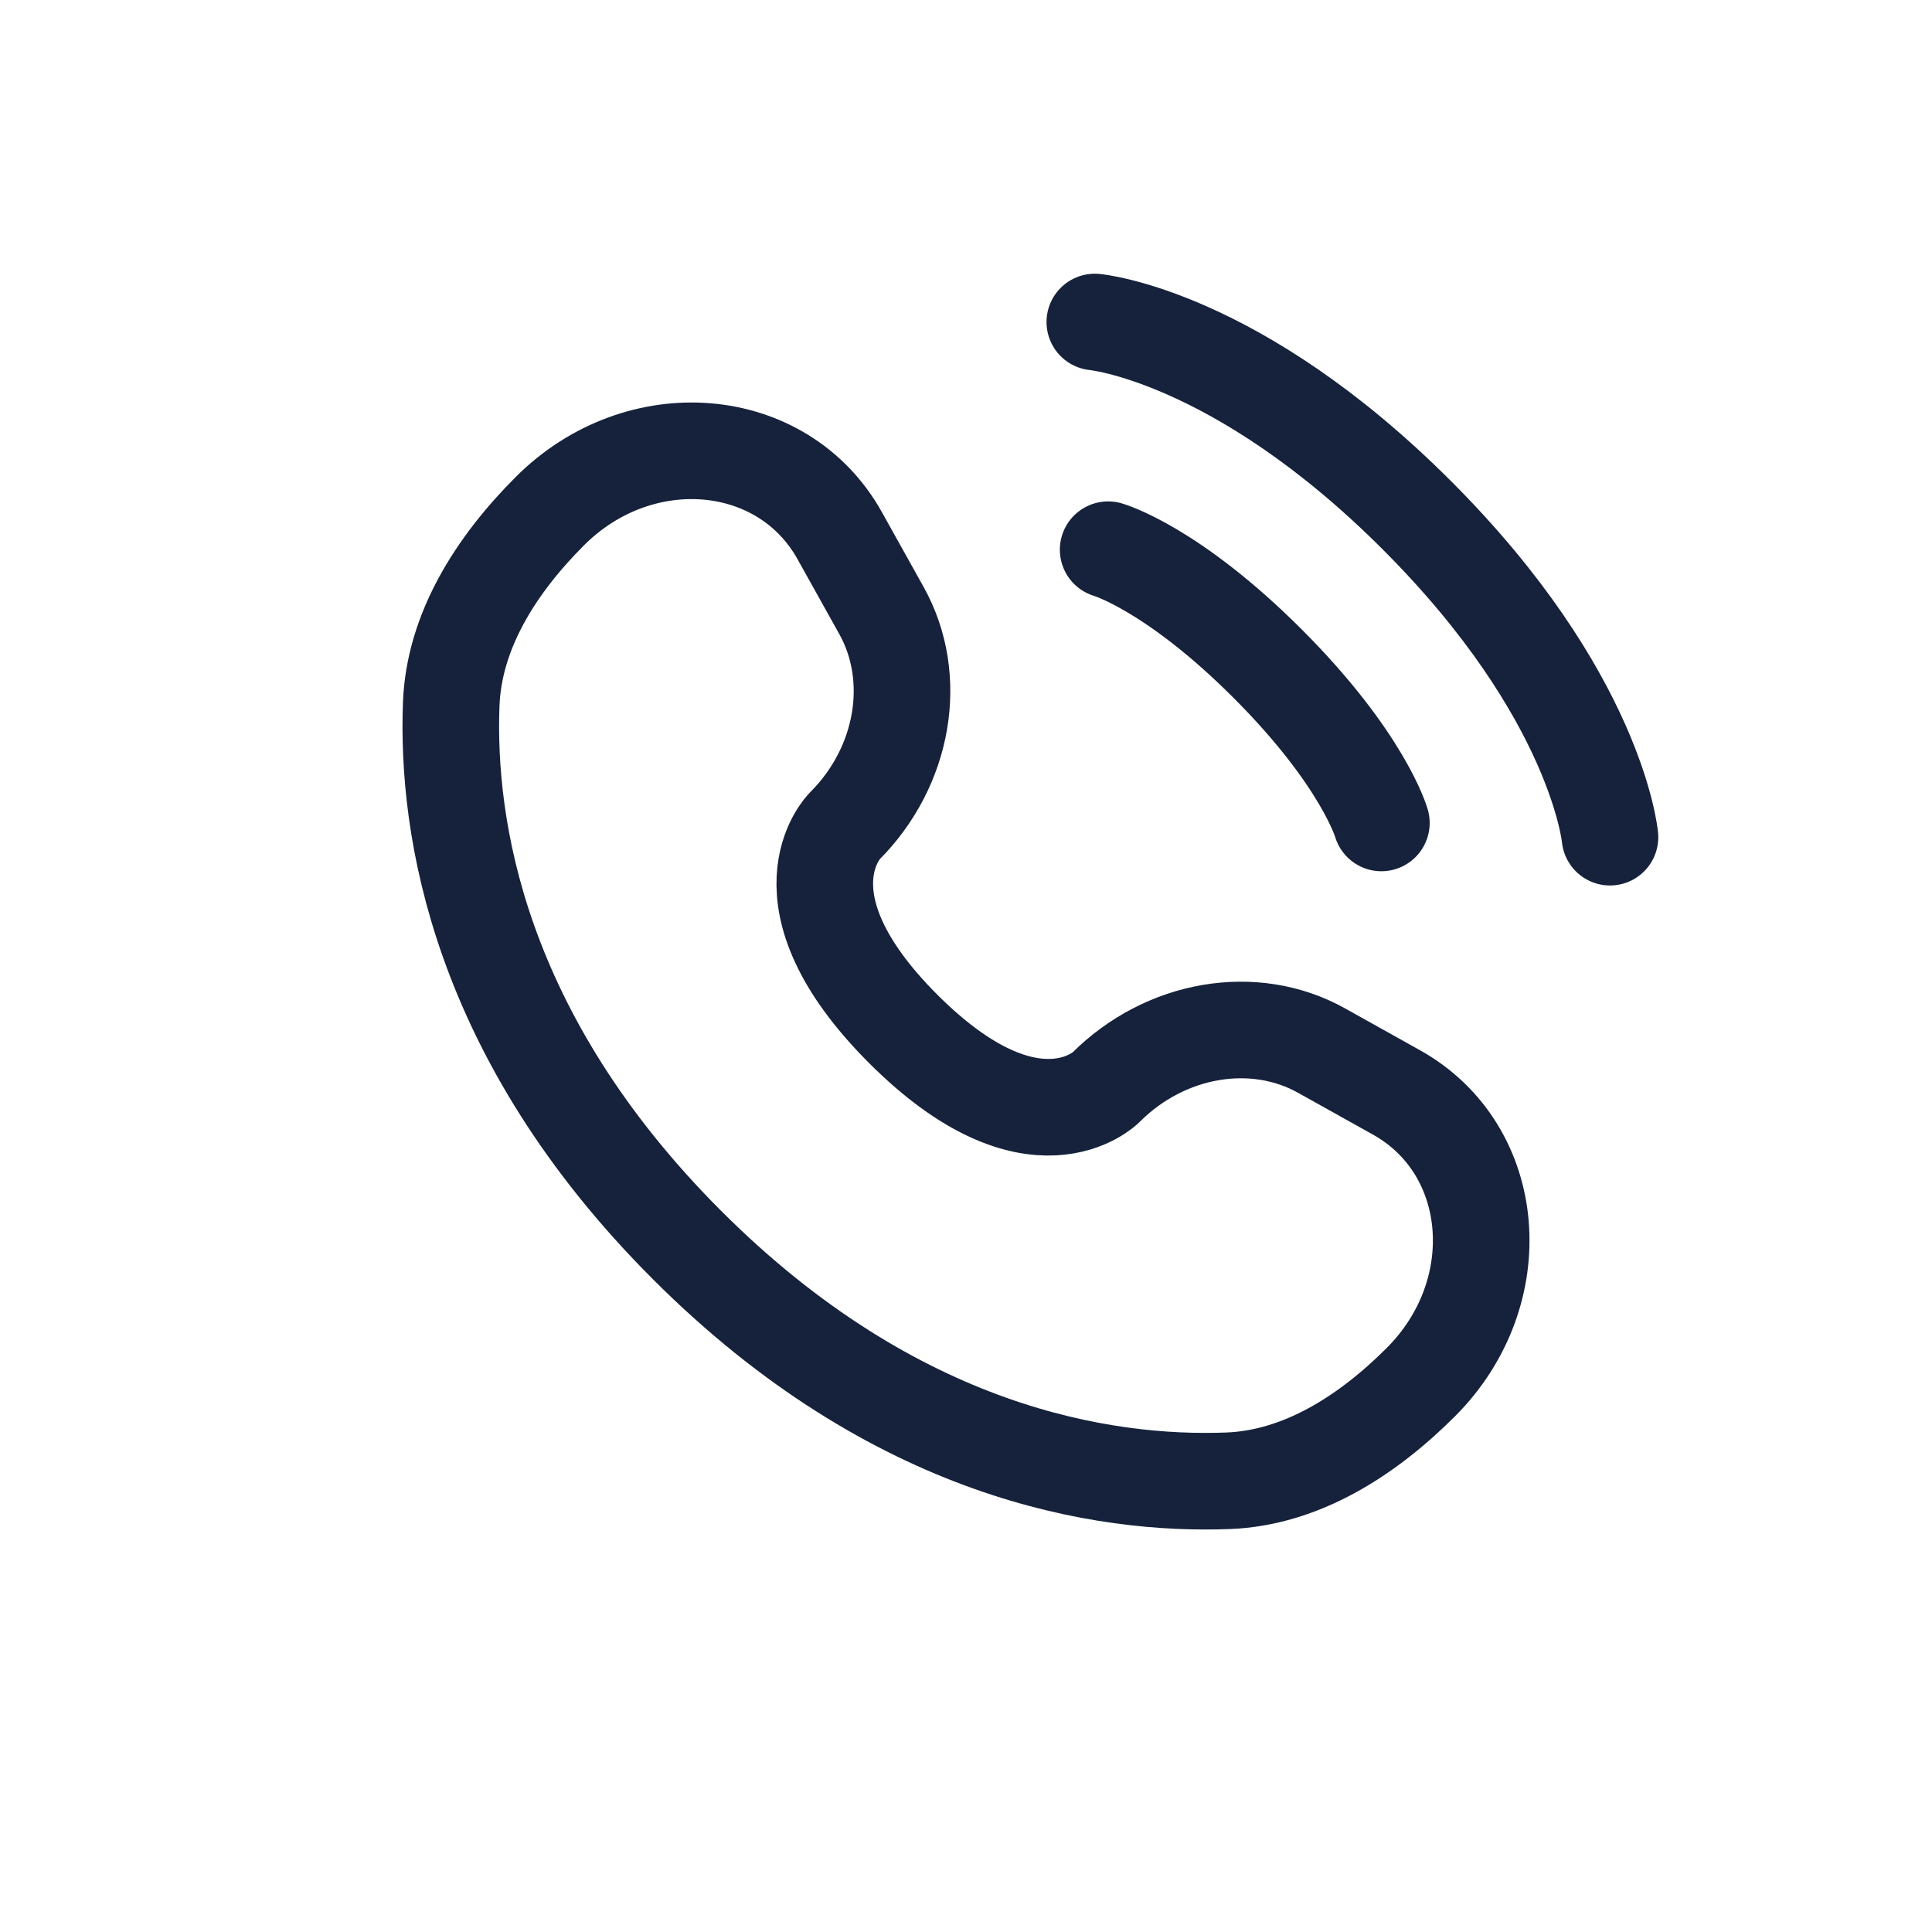
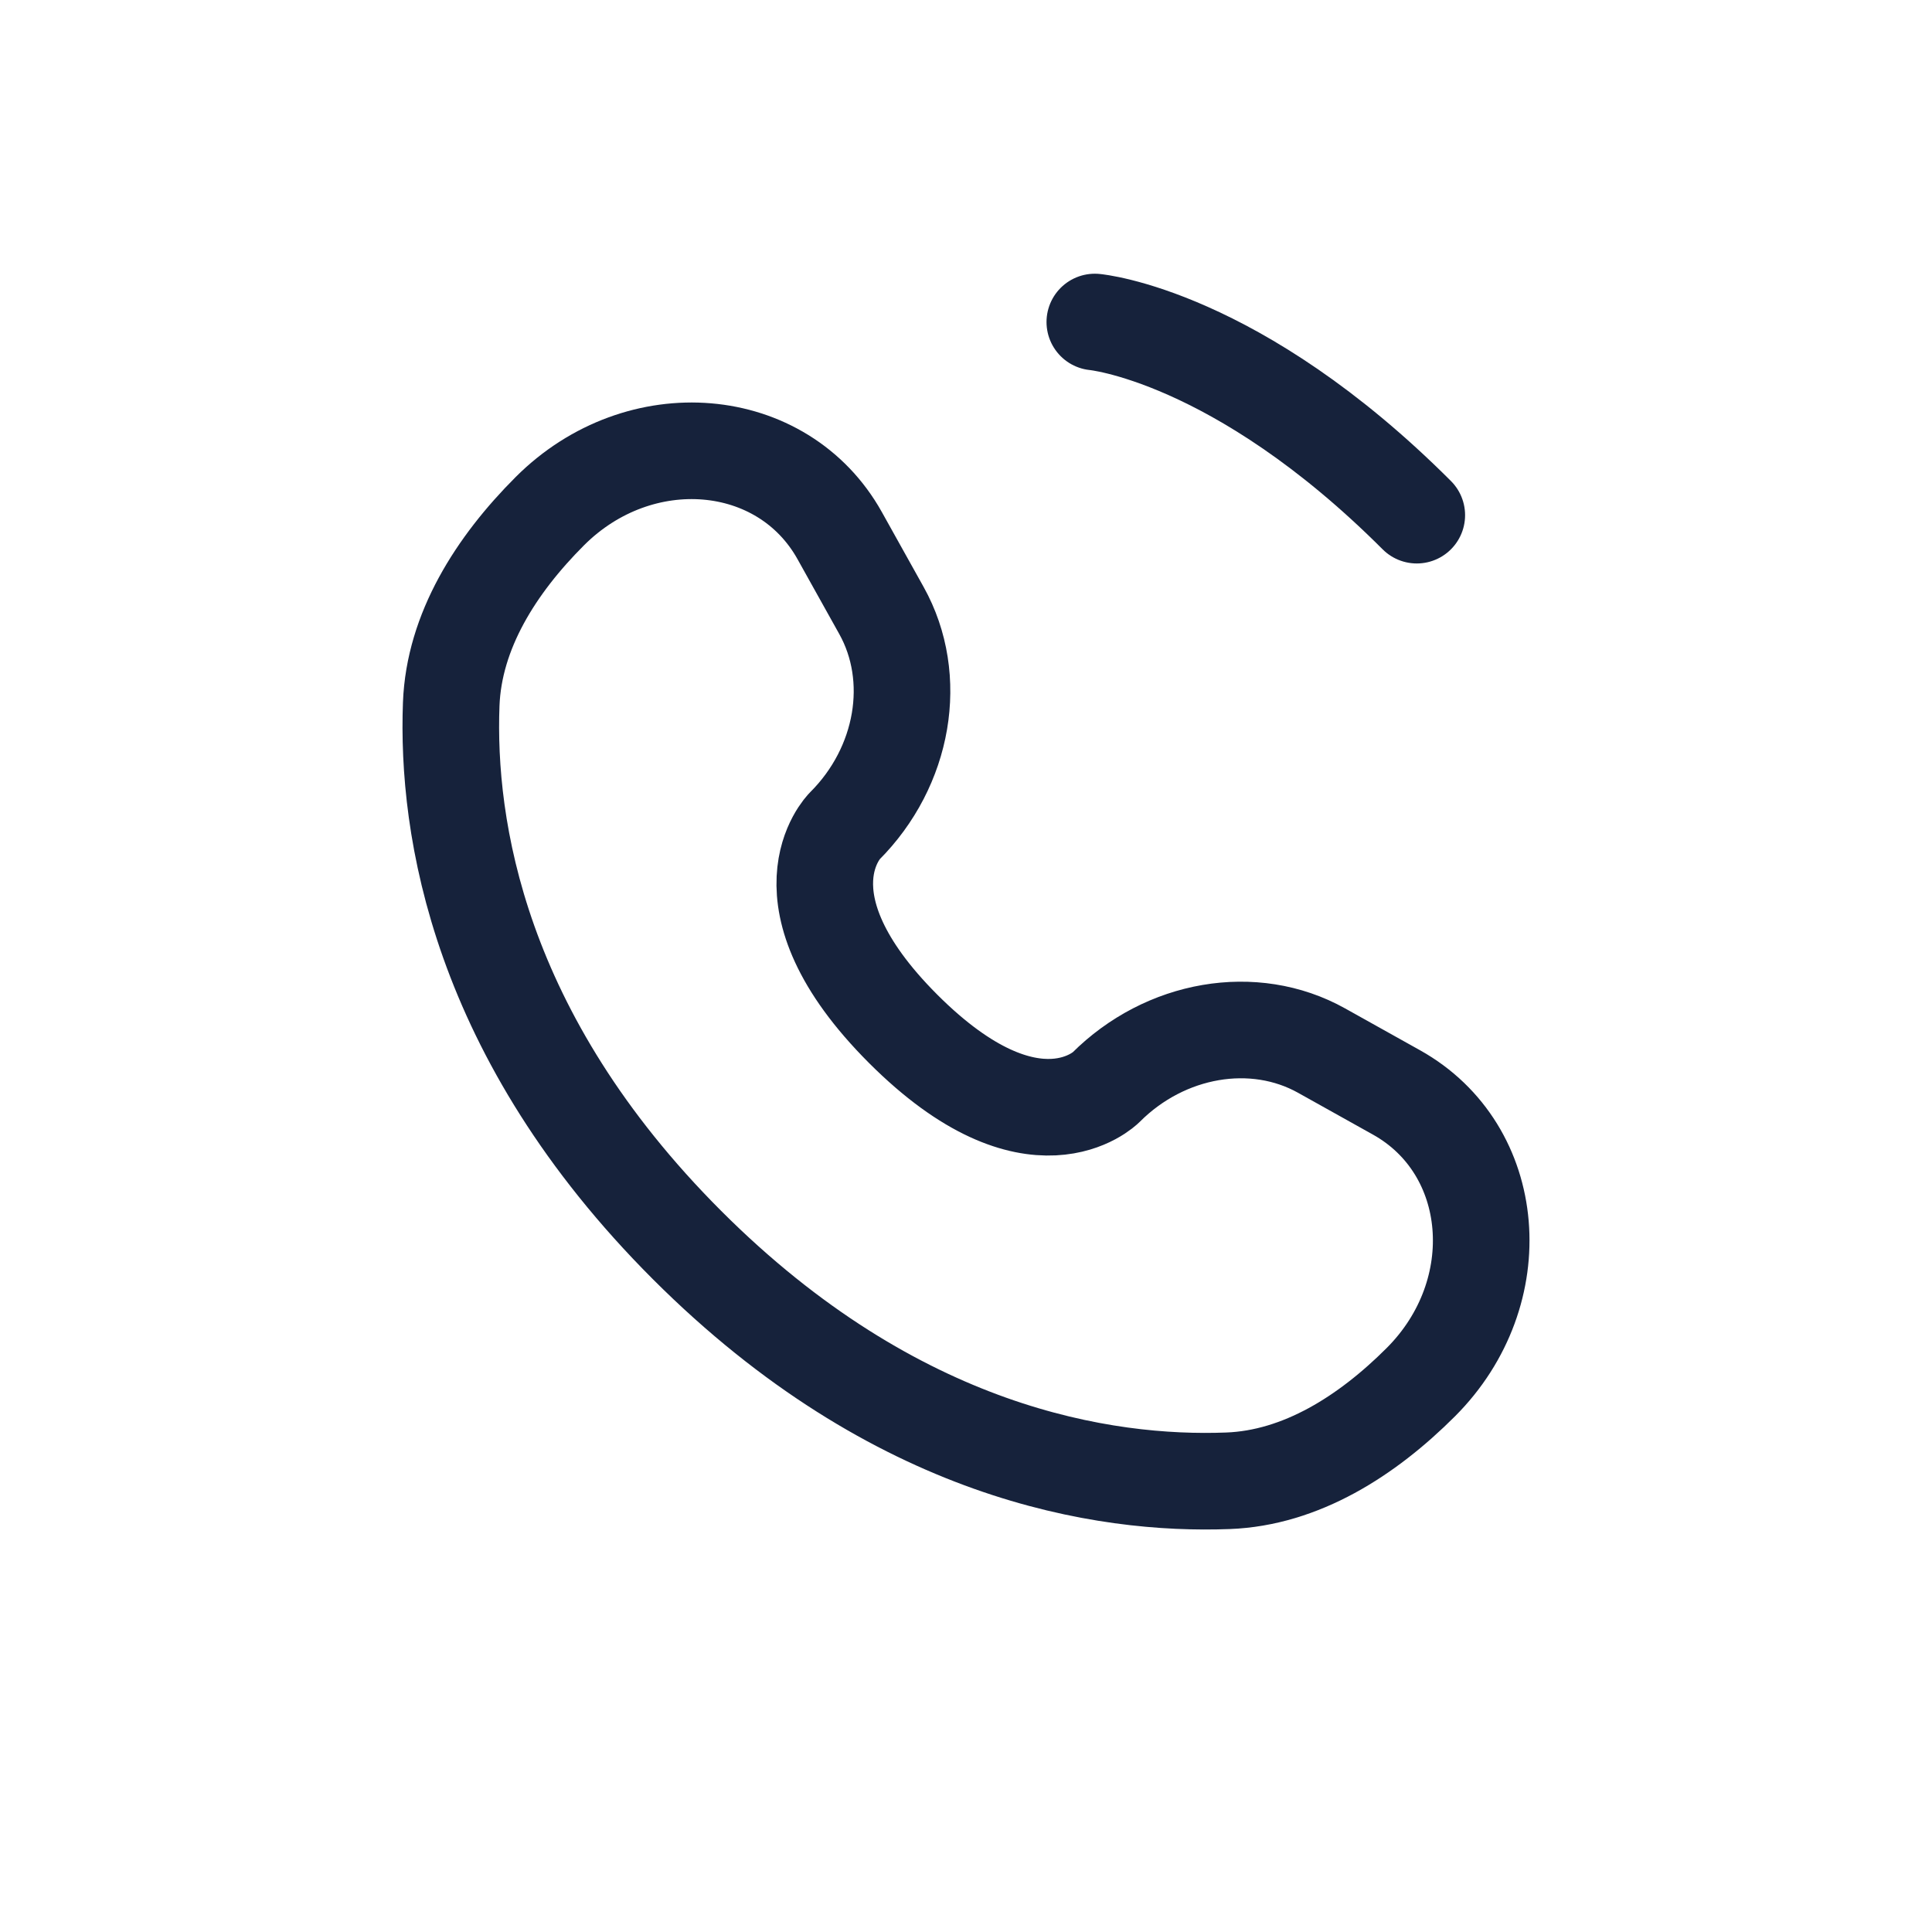
<svg xmlns="http://www.w3.org/2000/svg" width="40" height="40" viewBox="0 0 40 40" fill="none">
-   <path d="M22.667 6.667C22.667 6.667 25.6 6.933 29.333 10.666C33.067 14.4 33.333 17.333 33.333 17.333" stroke="#16223B" stroke-width="2" stroke-linecap="round" />
-   <path d="M22.943 11.381C22.943 11.381 24.263 11.758 26.243 13.738C28.223 15.718 28.6 17.038 28.6 17.038" stroke="#16223B" stroke-width="2" stroke-linecap="round" />
+   <path d="M22.667 6.667C22.667 6.667 25.6 6.933 29.333 10.666" stroke="#16223B" stroke-width="2" stroke-linecap="round" />
  <path d="M17.384 11.088L18.249 12.639C19.03 14.038 18.716 15.874 17.486 17.104C17.486 17.104 17.486 17.104 17.486 17.104C17.486 17.104 15.995 18.596 18.699 21.301C21.404 24.005 22.895 22.515 22.896 22.514C22.896 22.514 22.896 22.514 22.896 22.514C24.126 21.284 25.962 20.97 27.361 21.751L28.912 22.617C31.025 23.796 31.274 26.759 29.417 28.616C28.301 29.732 26.934 30.601 25.423 30.658C22.878 30.755 18.558 30.111 14.224 25.777C9.89 21.442 9.246 17.122 9.342 14.578C9.399 13.066 10.268 11.699 11.384 10.583C13.241 8.726 16.204 8.975 17.384 11.088Z" stroke="#16223B" stroke-width="2" stroke-linecap="round" />
</svg>